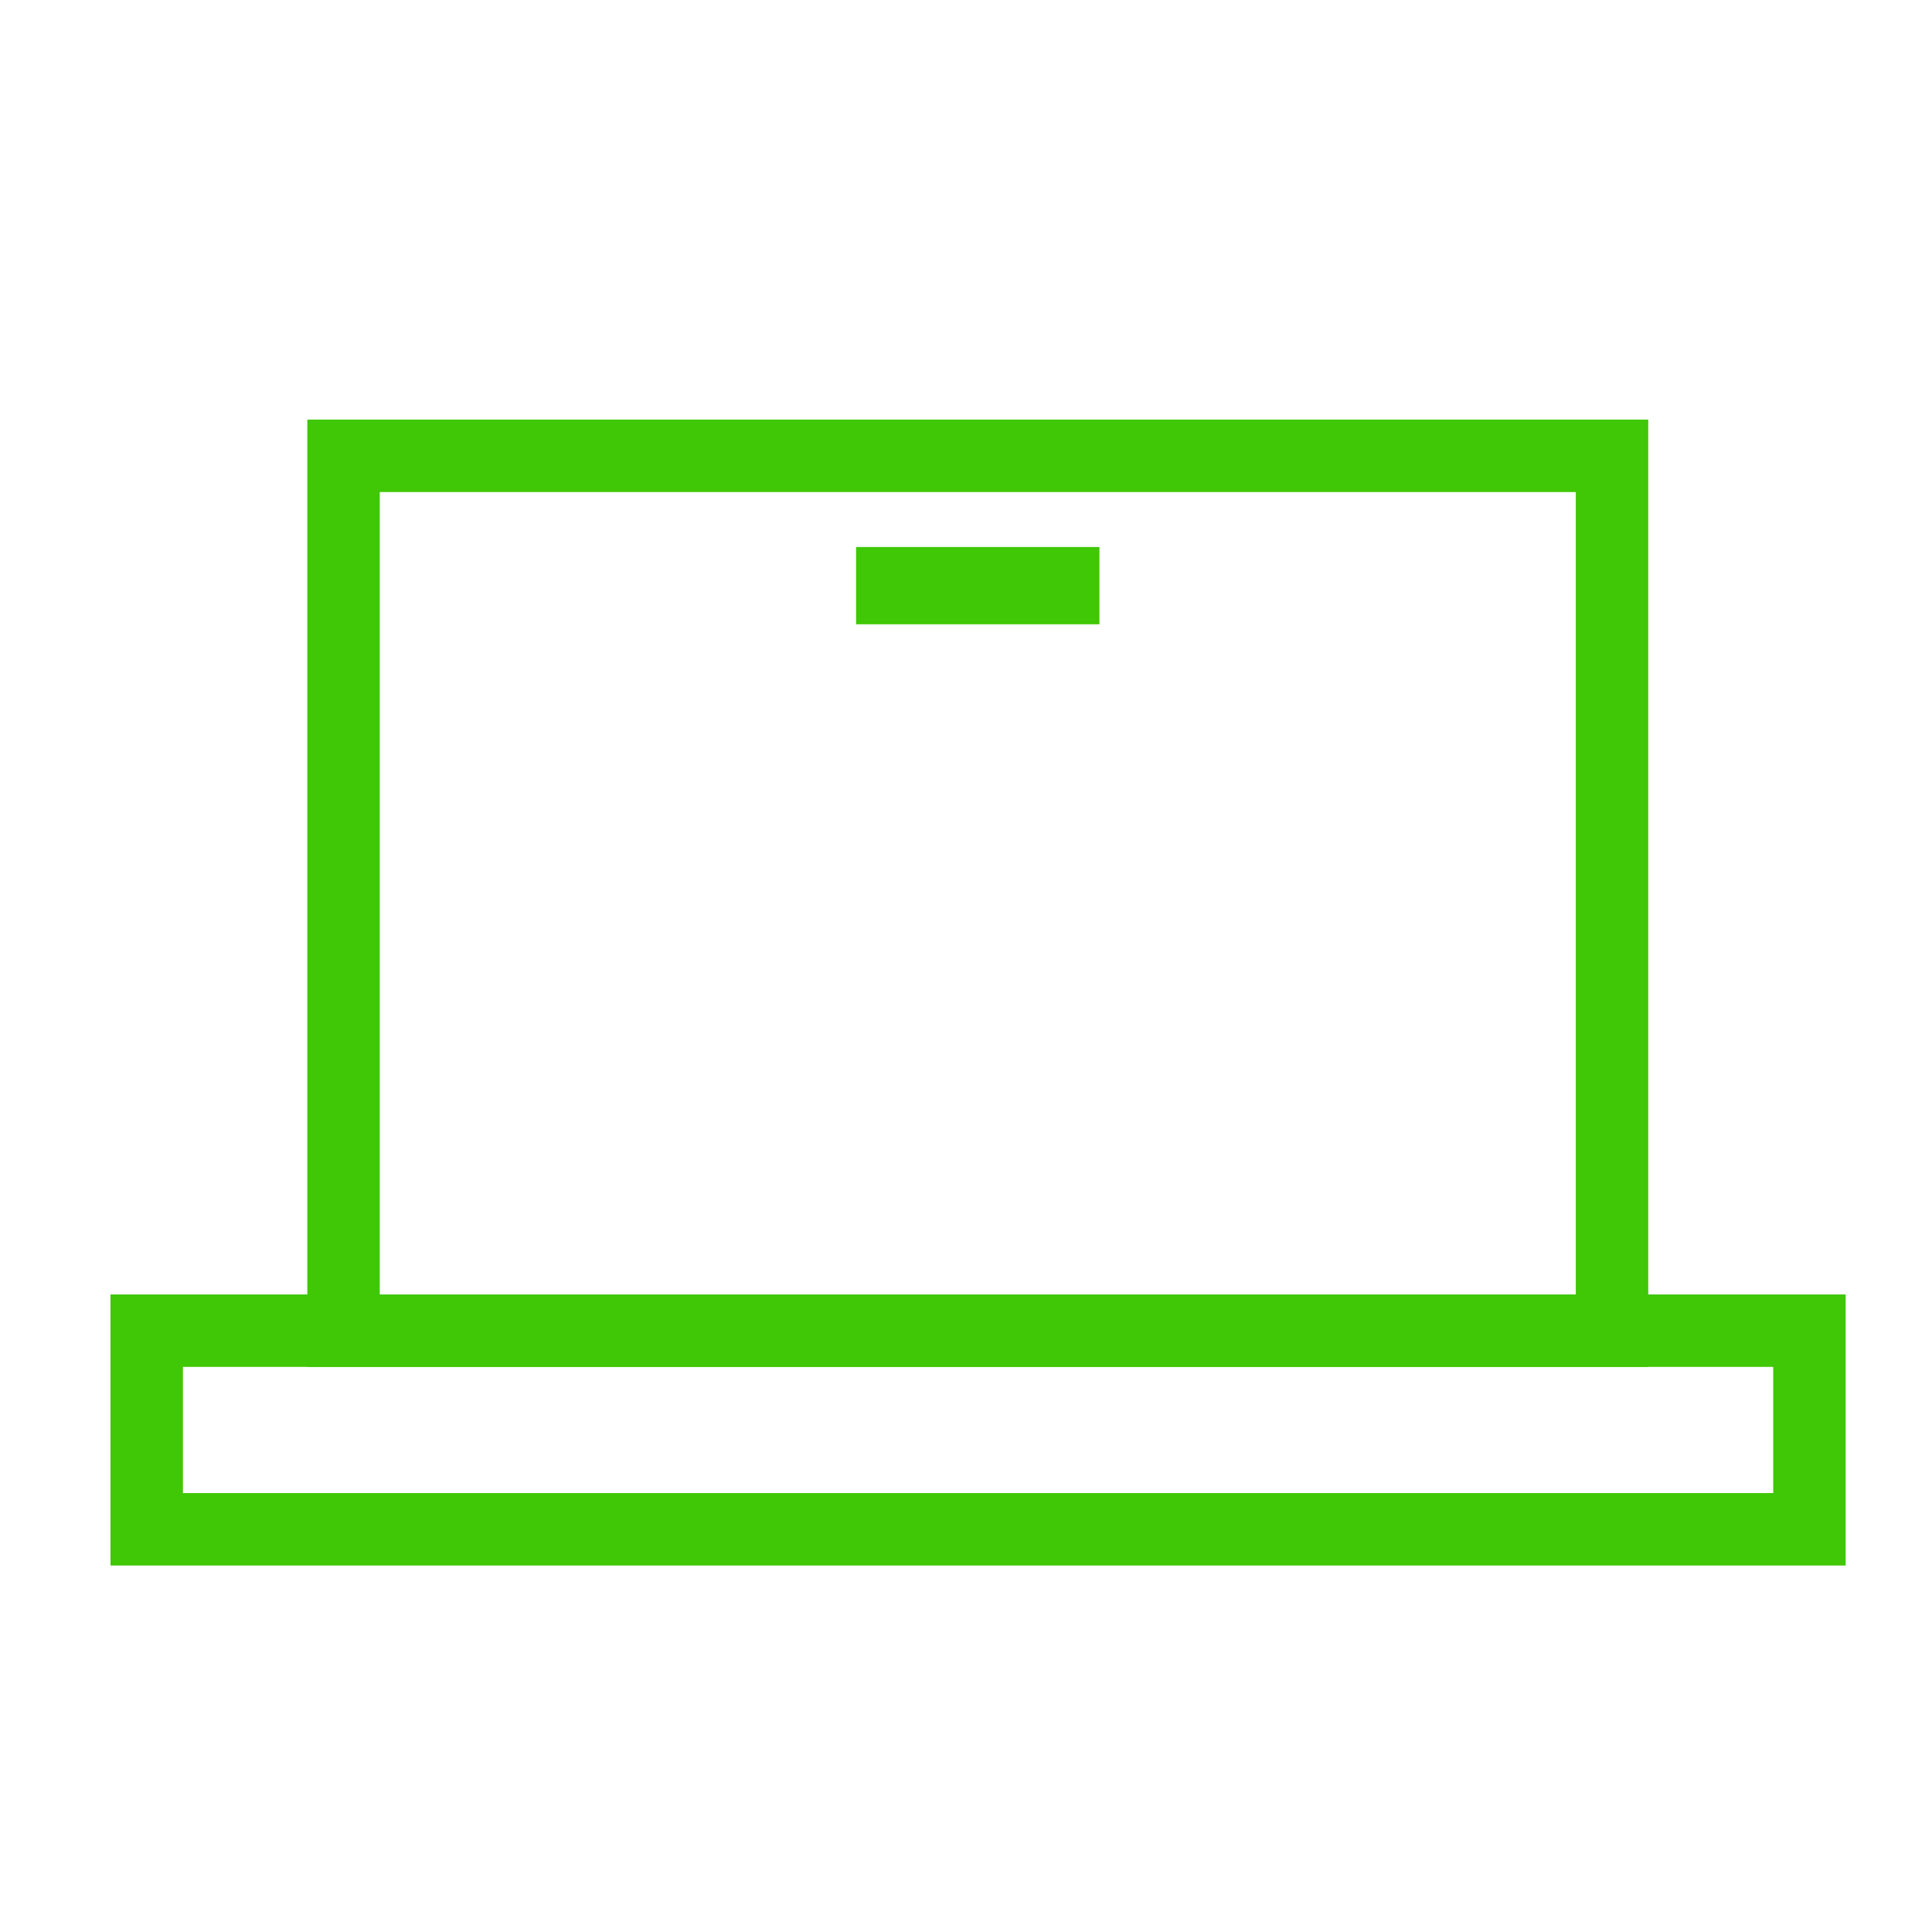
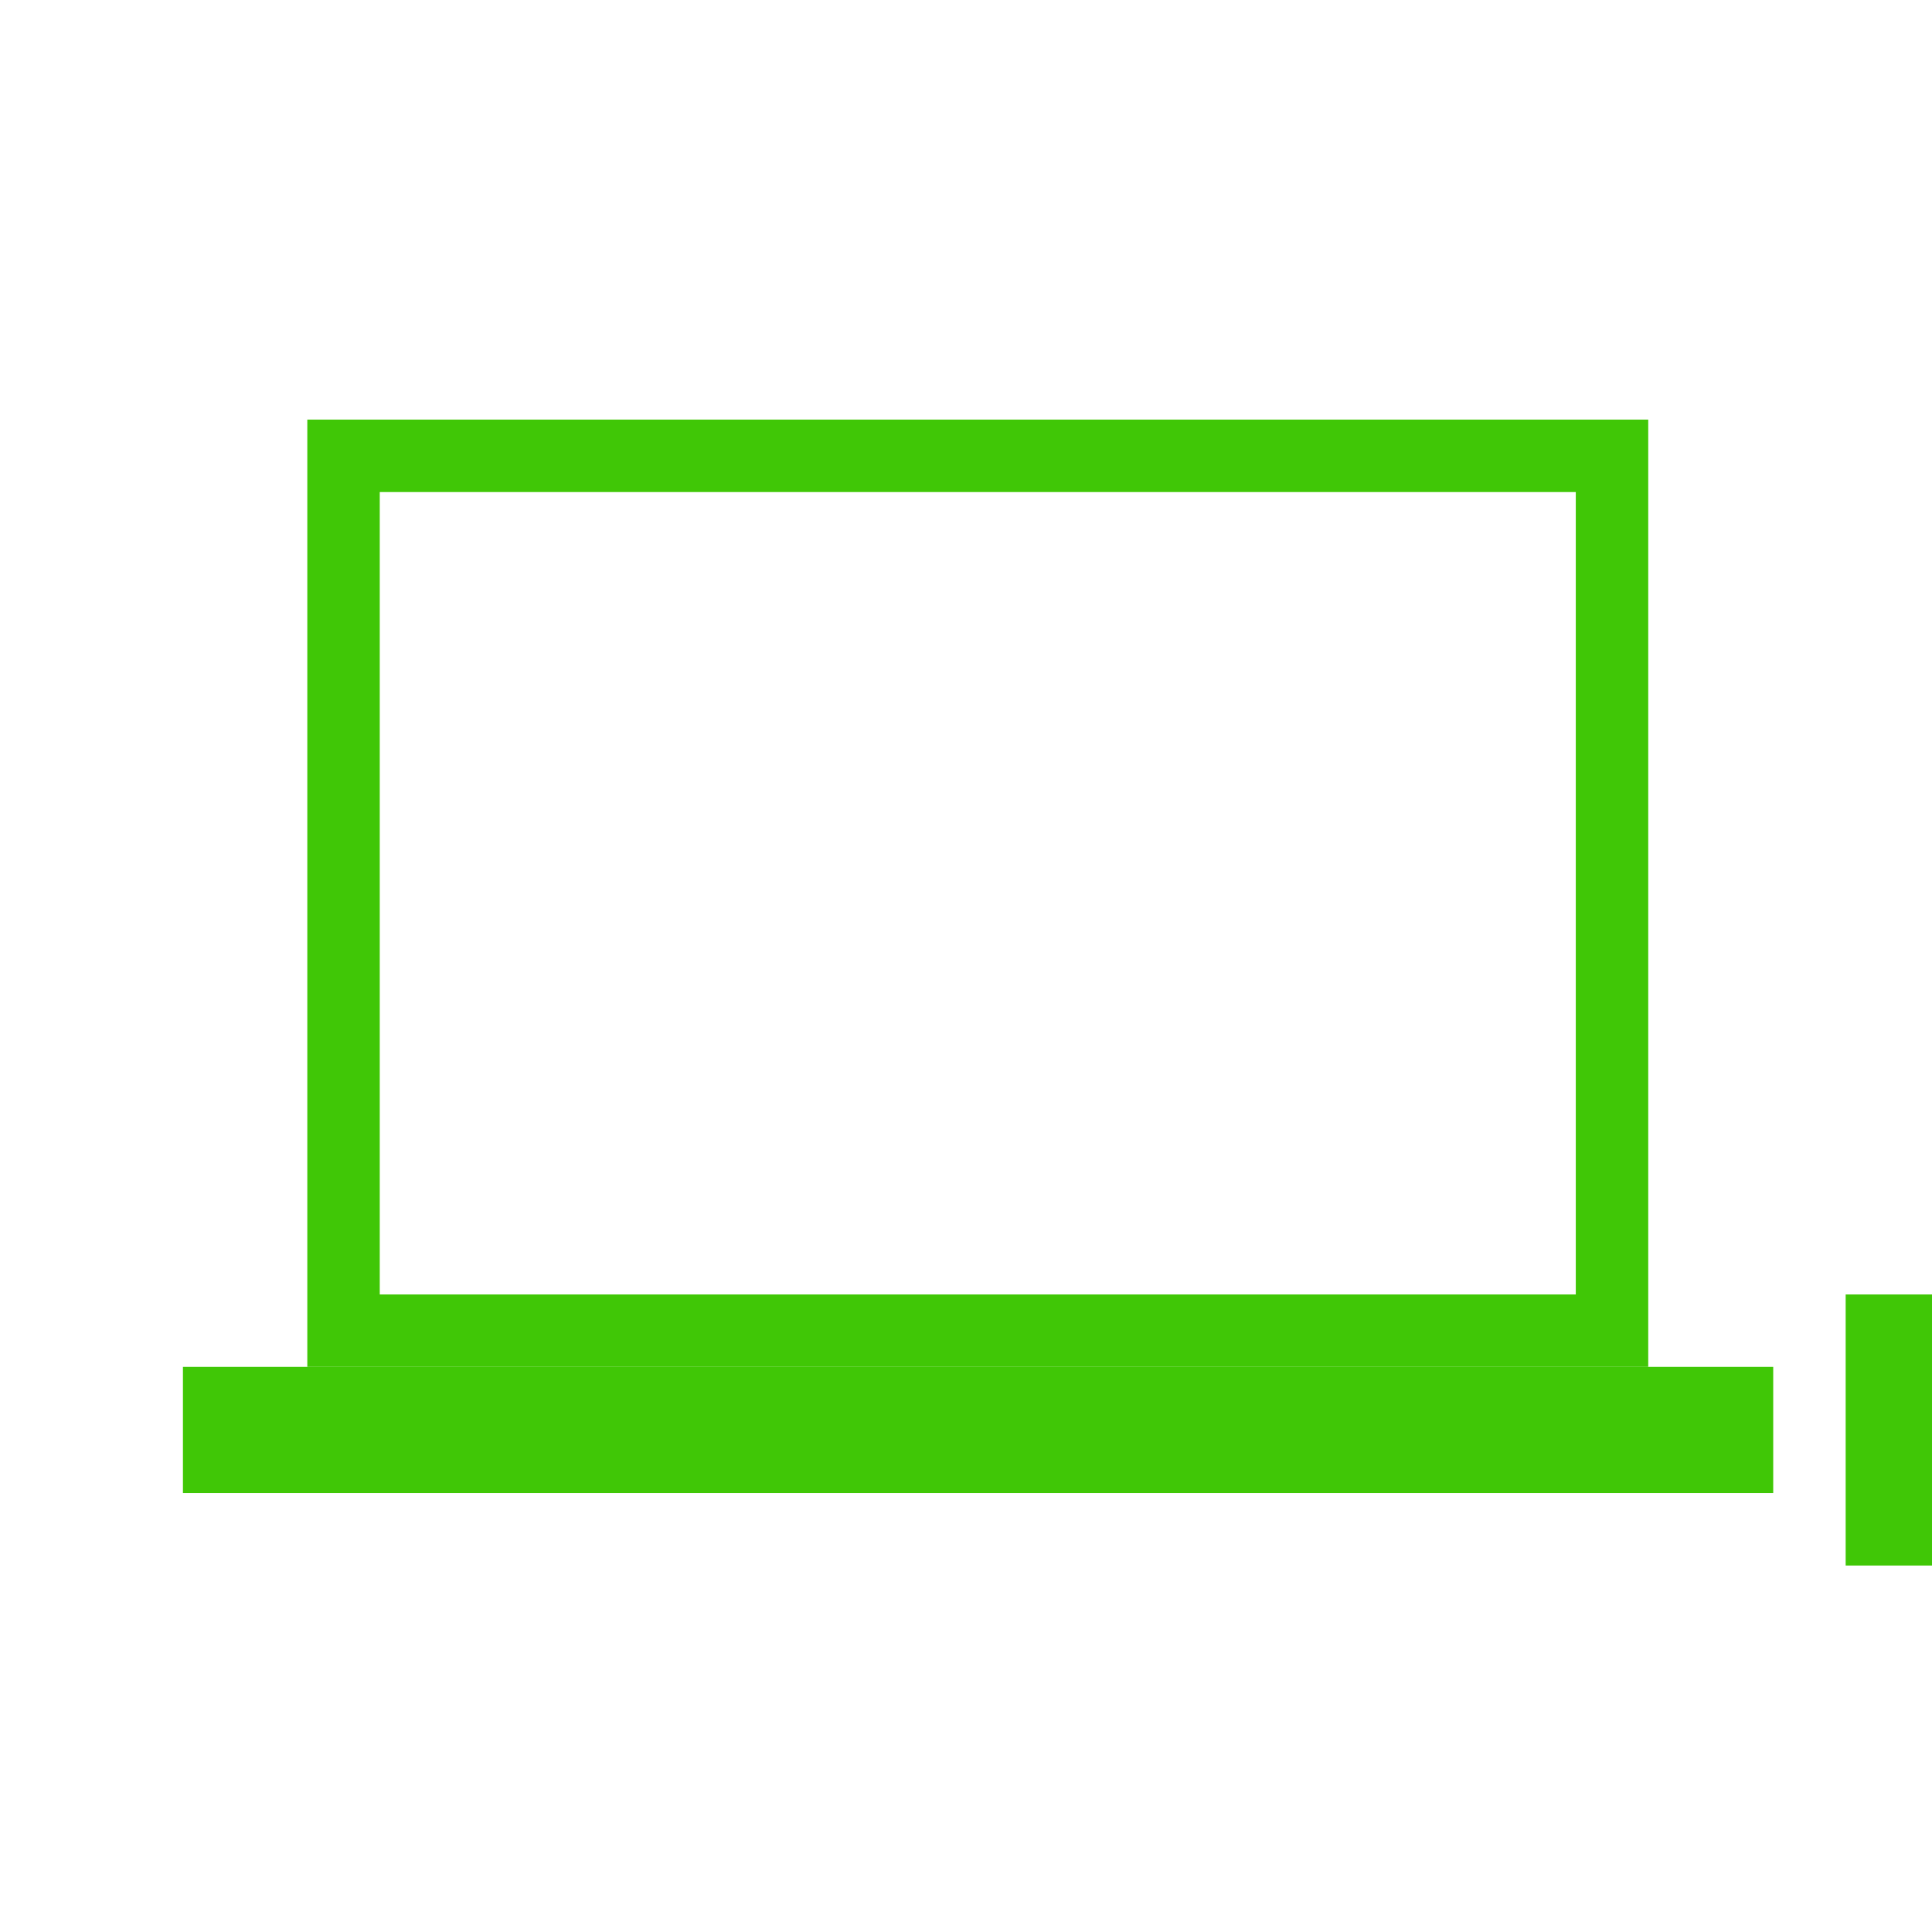
<svg xmlns="http://www.w3.org/2000/svg" version="1.1" id="Layer_1" x="0px" y="0px" viewBox="0 0 320 320" style="enable-background:new 0 0 320 320;" xml:space="preserve">
  <style type="text/css">
	.st0{fill:#40C706;}
</style>
  <g>
    <g>
      <path class="st0" d="M273,226.4H50.9V69.5H273V226.4z M62.9,214.4H261V81.5H62.9V214.4z" />
    </g>
    <g>
-       <path class="st0" d="M305.7,259.3H18.3v-44.9h287.4V259.3z M30.3,247.3h263.4v-20.9H30.3V247.3z" />
+       <path class="st0" d="M305.7,259.3v-44.9h287.4V259.3z M30.3,247.3h263.4v-20.9H30.3V247.3z" />
    </g>
    <g>
-       <rect x="141.8" y="90.6" class="st0" width="40.3" height="12.8" />
-     </g>
+       </g>
  </g>
</svg>